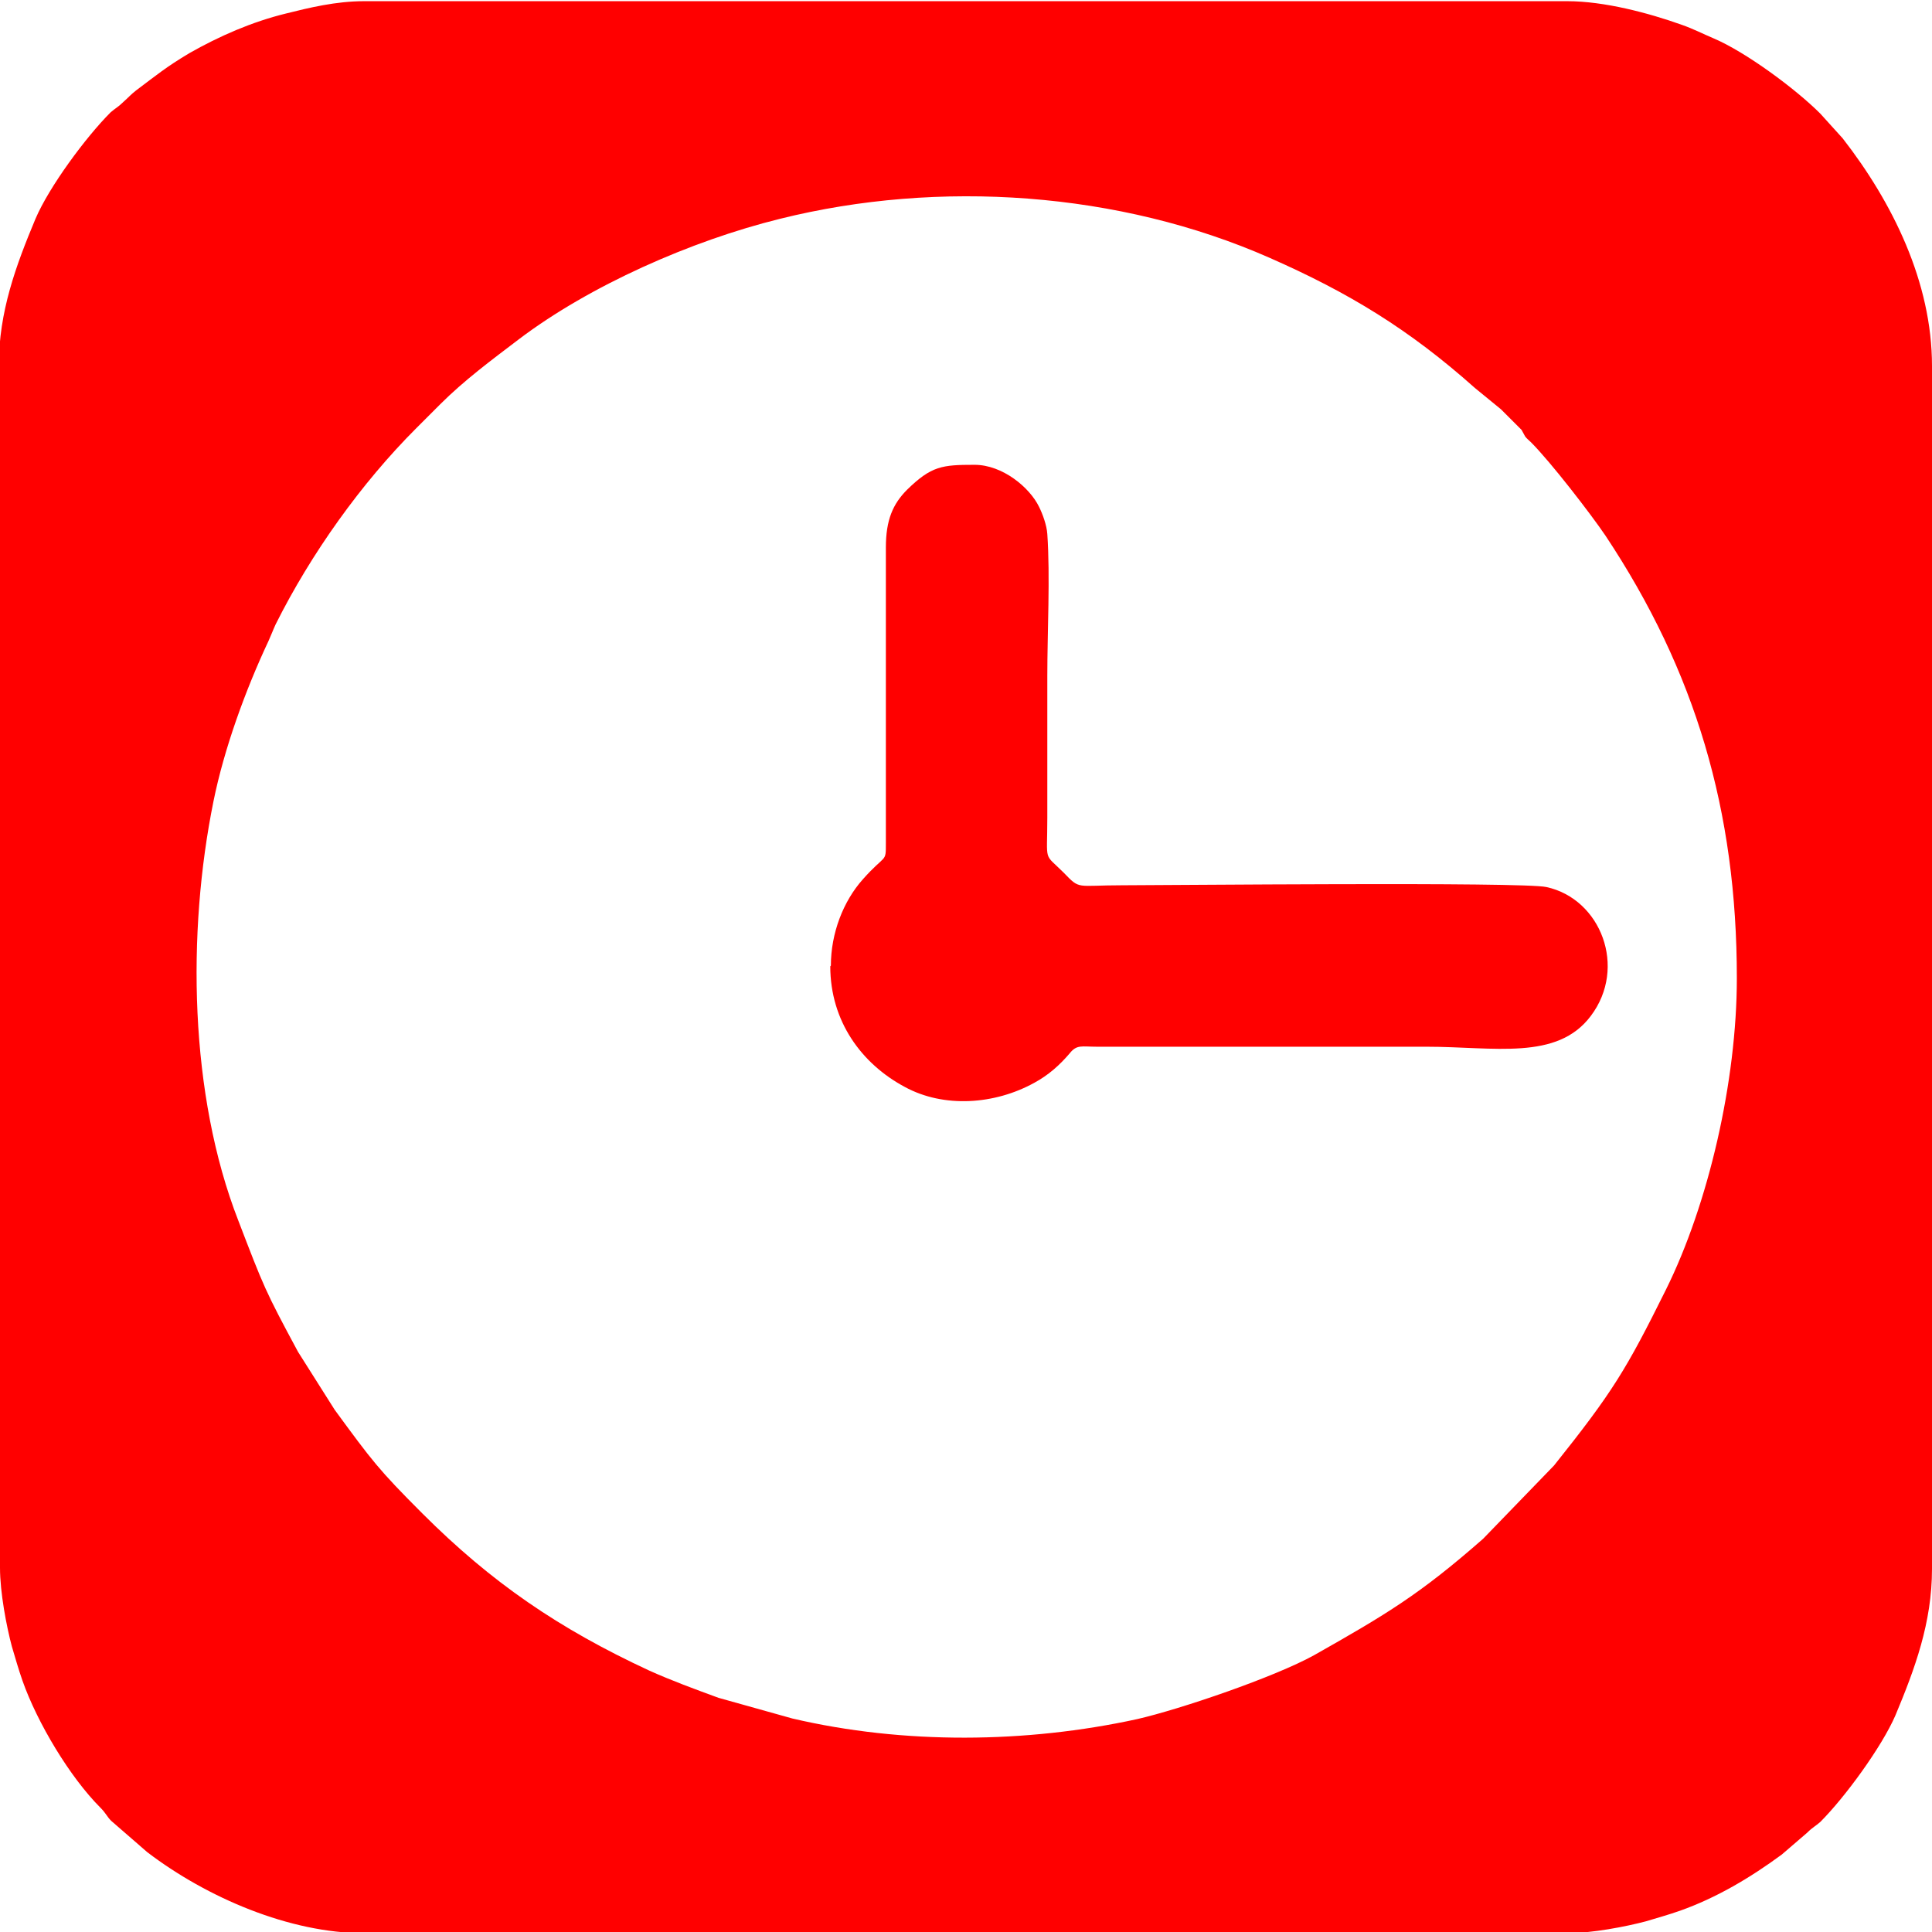
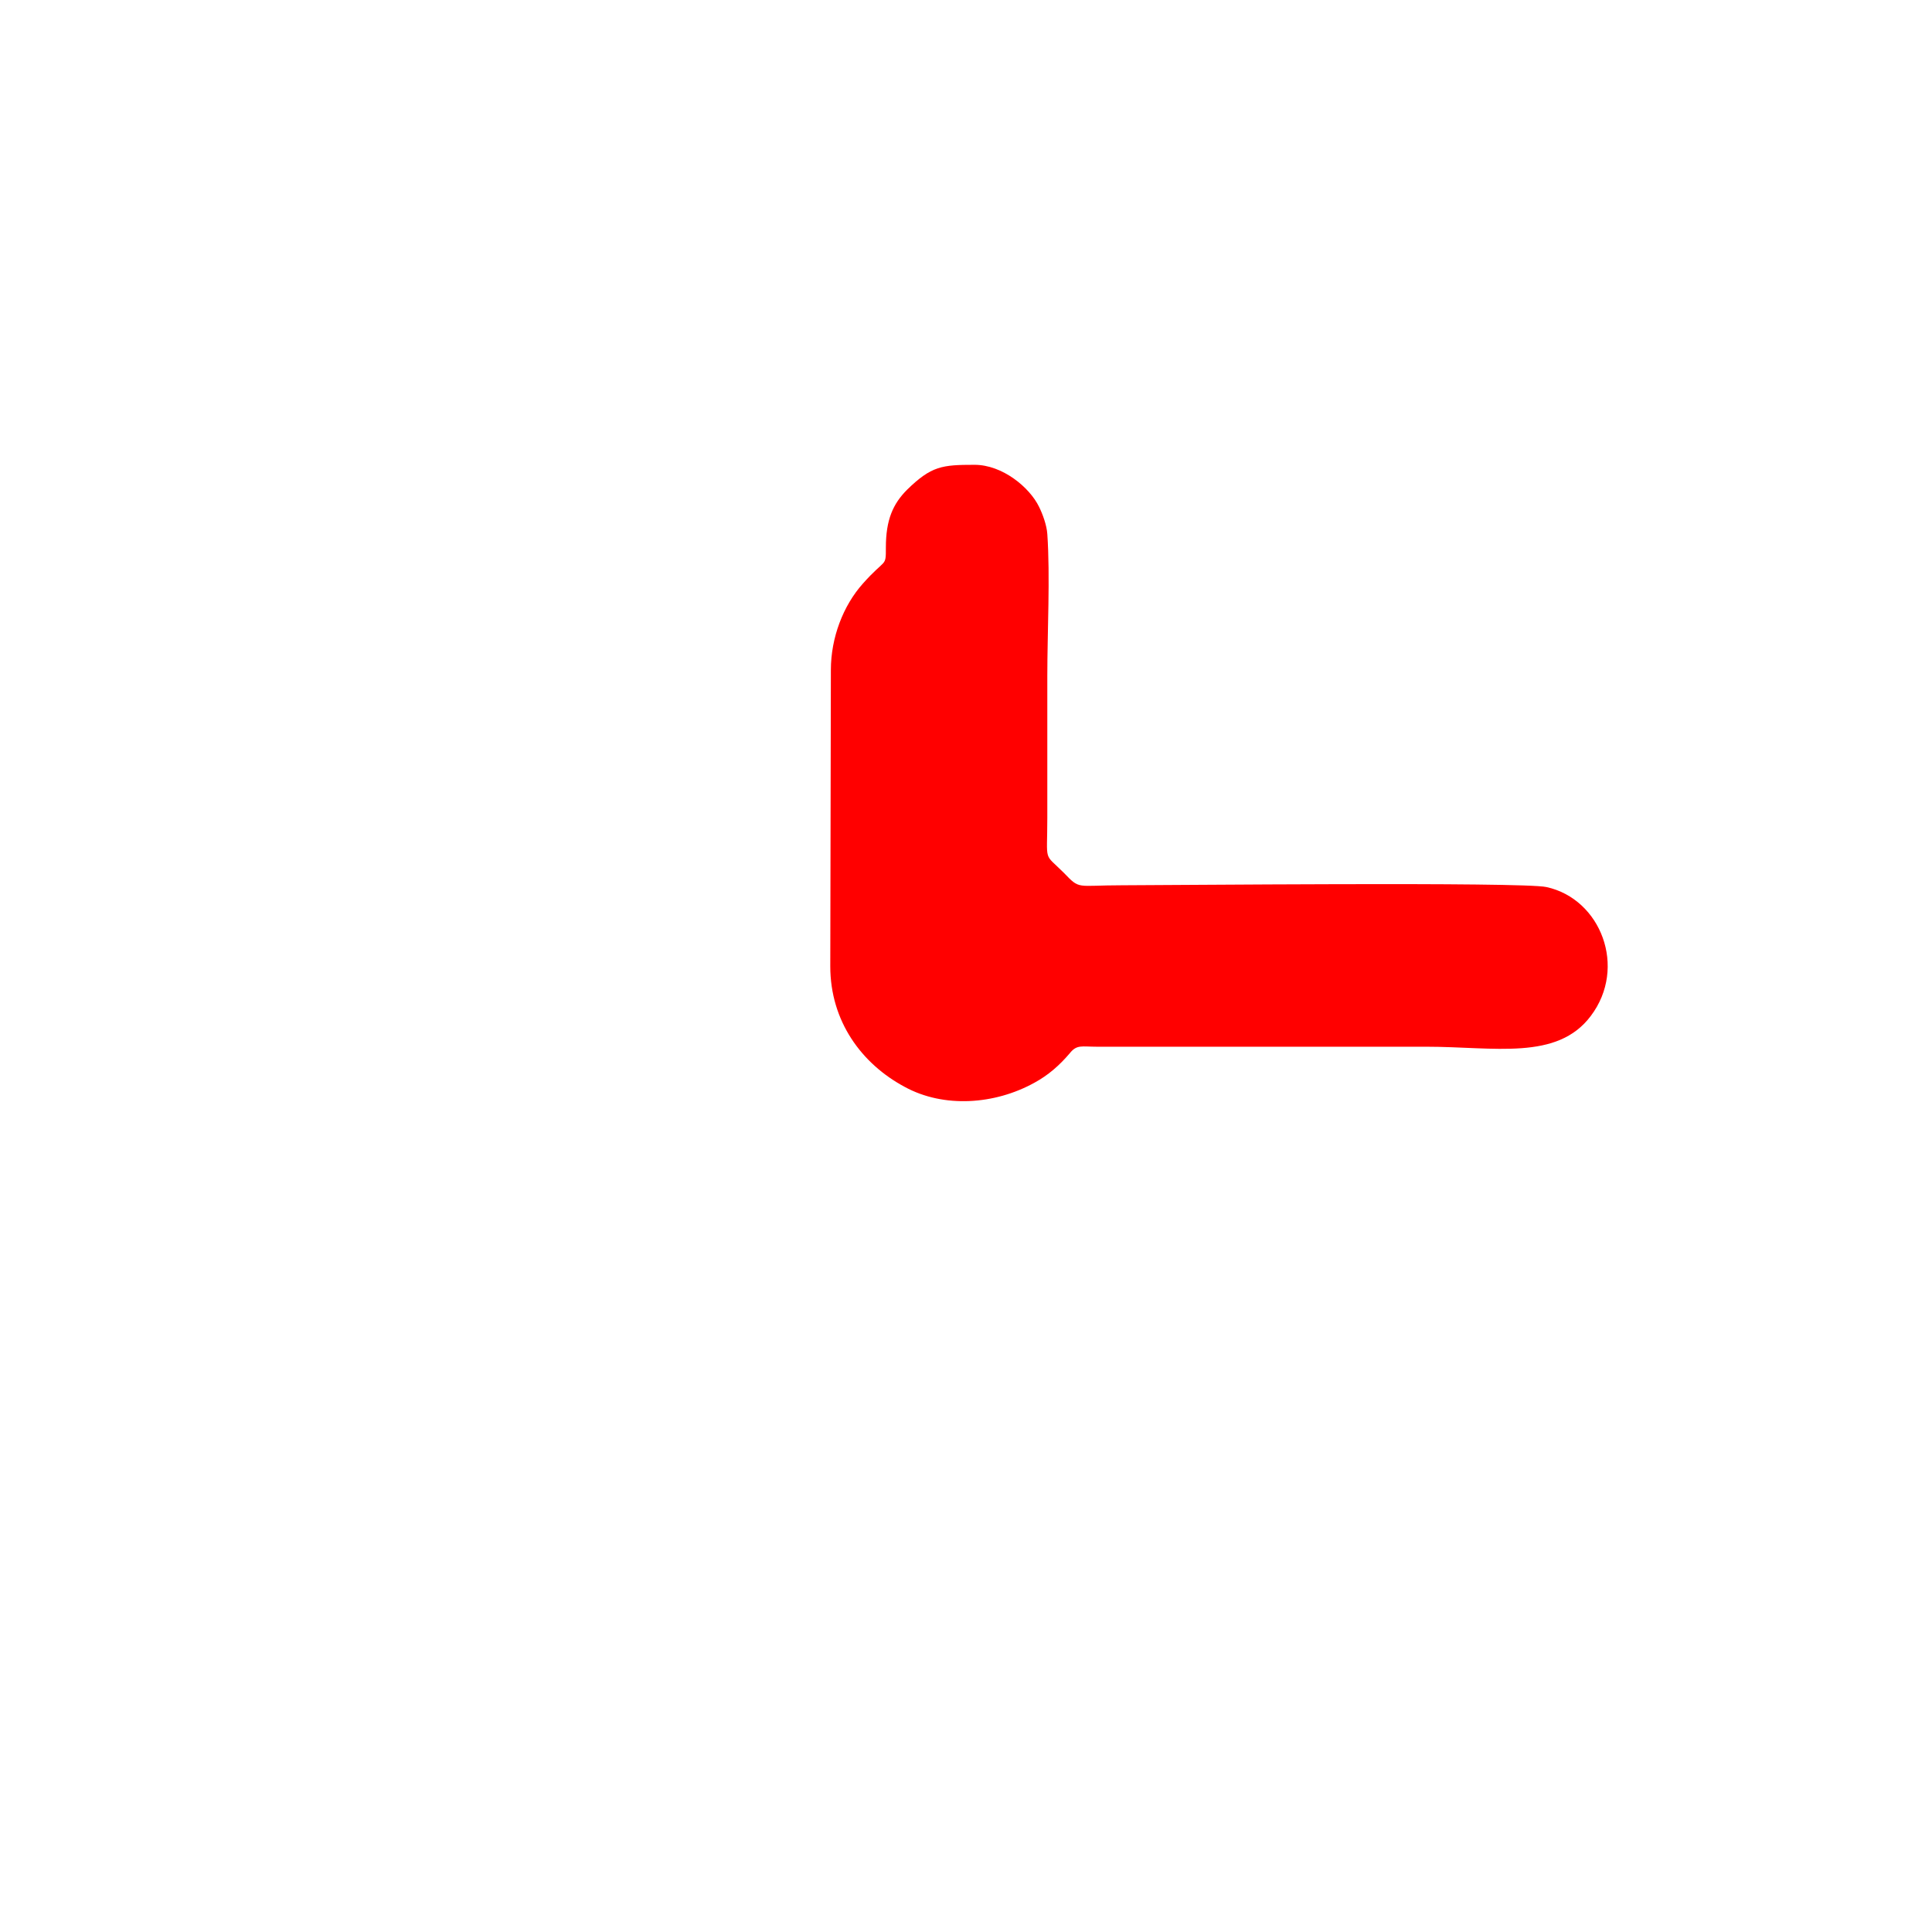
<svg xmlns="http://www.w3.org/2000/svg" xml:space="preserve" width="36" height="36" version="1.1" style="shape-rendering:geometricPrecision; text-rendering:geometricPrecision; image-rendering:optimizeQuality; fill-rule:evenodd; clip-rule:evenodd" viewBox="0 0 32.67 32.67">
  <defs>
    <style type="text/css">
   
    .fil0 {fill:red}
   
  </style>
  </defs>
  <g id="Слой_x0020_1">
    <g id="_2047585199088">
      <g id="_838260000">
-         <path class="fil0" d="M25.37 6.91l0.36 0.36 0.06 0.11c0.03,0.04 0.06,0.06 0.1,0.1 0.33,0.33 1.01,1.21 1.26,1.58 1.52,2.29 2.22,4.65 2.22,7.48 0,1.74 -0.48,3.82 -1.2,5.27 -0.67,1.35 -0.9,1.73 -1.89,2.97l-1.2 1.24c-1.07,0.94 -1.64,1.28 -2.86,1.97 -0.67,0.37 -2.25,0.91 -2.99,1.08 -1.88,0.41 -3.95,0.43 -5.83,-0.01l-1.25 -0.35c-0.41,-0.15 -0.79,-0.29 -1.17,-0.46 -1.53,-0.71 -2.67,-1.49 -3.84,-2.66 -0.74,-0.74 -0.85,-0.89 -1.48,-1.75l-0.62 -0.98c-0.56,-1.04 -0.58,-1.1 -1.01,-2.22 -0.83,-2.13 -0.87,-4.87 -0.42,-7.09 0.18,-0.89 0.54,-1.88 0.93,-2.71 0.05,-0.11 0.07,-0.17 0.12,-0.28 0.6,-1.2 1.45,-2.39 2.38,-3.32 0.14,-0.14 0.26,-0.26 0.4,-0.4 0.41,-0.41 0.87,-0.75 1.33,-1.1 1.2,-0.91 2.92,-1.67 4.42,-2.04 2.69,-0.67 5.74,-0.46 8.28,0.66 1.34,0.59 2.36,1.21 3.47,2.2l0.44 0.36 0 0zm-25.37 -0.74l0 20.34c0,0.42 0.11,0.99 0.2,1.33 0.06,0.2 0.11,0.38 0.18,0.58 0.25,0.71 0.8,1.63 1.32,2.15 0.09,0.09 0.11,0.15 0.18,0.22l0.61 0.53c1.01,0.77 2.41,1.37 3.67,1.37l20.34 0c0.42,0 0.99,-0.11 1.33,-0.2 0.2,-0.06 0.38,-0.11 0.58,-0.18 0.62,-0.22 1.19,-0.56 1.72,-0.95l0.43 -0.37c0.09,-0.09 0.14,-0.11 0.22,-0.18 0.42,-0.42 1.04,-1.27 1.27,-1.8 0.33,-0.79 0.62,-1.57 0.62,-2.48l0 -20.34c0,-1.42 -0.67,-2.77 -1.51,-3.85l-0.38 -0.42c-0.42,-0.42 -1.26,-1.04 -1.8,-1.27 -0.19,-0.08 -0.34,-0.16 -0.54,-0.23 -0.56,-0.2 -1.31,-0.4 -1.94,-0.4l-20.34 0c-0.48,0 -0.93,0.11 -1.33,0.21 -0.57,0.14 -1.12,0.38 -1.63,0.67 -0.4,0.24 -0.54,0.36 -0.9,0.63 -0.09,0.07 -0.13,0.12 -0.21,0.19 -0.09,0.09 -0.14,0.11 -0.22,0.18 -0.42,0.42 -1.04,1.26 -1.27,1.8 -0.33,0.79 -0.62,1.57 -0.62,2.48l0 0z" />
-         <path class="fil0" d="M14.04 16.34c0,0.93 0.53,1.65 1.26,2.04 0.66,0.36 1.52,0.3 2.19,-0.07 0.24,-0.13 0.43,-0.3 0.6,-0.5 0.12,-0.15 0.2,-0.11 0.46,-0.11l5.57 0c1.15,0 2.21,0.24 2.78,-0.52 0.62,-0.82 0.17,-1.98 -0.75,-2.18 -0.4,-0.09 -6.45,-0.03 -7.17,-0.03 -0.79,0 -0.71,0.08 -0.99,-0.21 -0.35,-0.35 -0.28,-0.15 -0.28,-0.93 0,-0.8 0,-1.6 0,-2.4 0,-0.74 0.05,-1.68 -0,-2.4 -0.01,-0.15 -0.08,-0.34 -0.14,-0.46 -0.16,-0.33 -0.62,-0.71 -1.09,-0.71 -0.55,0 -0.73,0.02 -1.14,0.42 -0.24,0.24 -0.36,0.51 -0.36,0.98l0 5c0,0.34 -0,0.17 -0.39,0.61 -0.33,0.37 -0.54,0.91 -0.54,1.46l0 0z" />
+         <path class="fil0" d="M14.04 16.34c0,0.93 0.53,1.65 1.26,2.04 0.66,0.36 1.52,0.3 2.19,-0.07 0.24,-0.13 0.43,-0.3 0.6,-0.5 0.12,-0.15 0.2,-0.11 0.46,-0.11l5.57 0c1.15,0 2.21,0.24 2.78,-0.52 0.62,-0.82 0.17,-1.98 -0.75,-2.18 -0.4,-0.09 -6.45,-0.03 -7.17,-0.03 -0.79,0 -0.71,0.08 -0.99,-0.21 -0.35,-0.35 -0.28,-0.15 -0.28,-0.93 0,-0.8 0,-1.6 0,-2.4 0,-0.74 0.05,-1.68 -0,-2.4 -0.01,-0.15 -0.08,-0.34 -0.14,-0.46 -0.16,-0.33 -0.62,-0.71 -1.09,-0.71 -0.55,0 -0.73,0.02 -1.14,0.42 -0.24,0.24 -0.36,0.51 -0.36,0.98c0,0.34 -0,0.17 -0.39,0.61 -0.33,0.37 -0.54,0.91 -0.54,1.46l0 0z" />
      </g>
    </g>
  </g>
</svg>